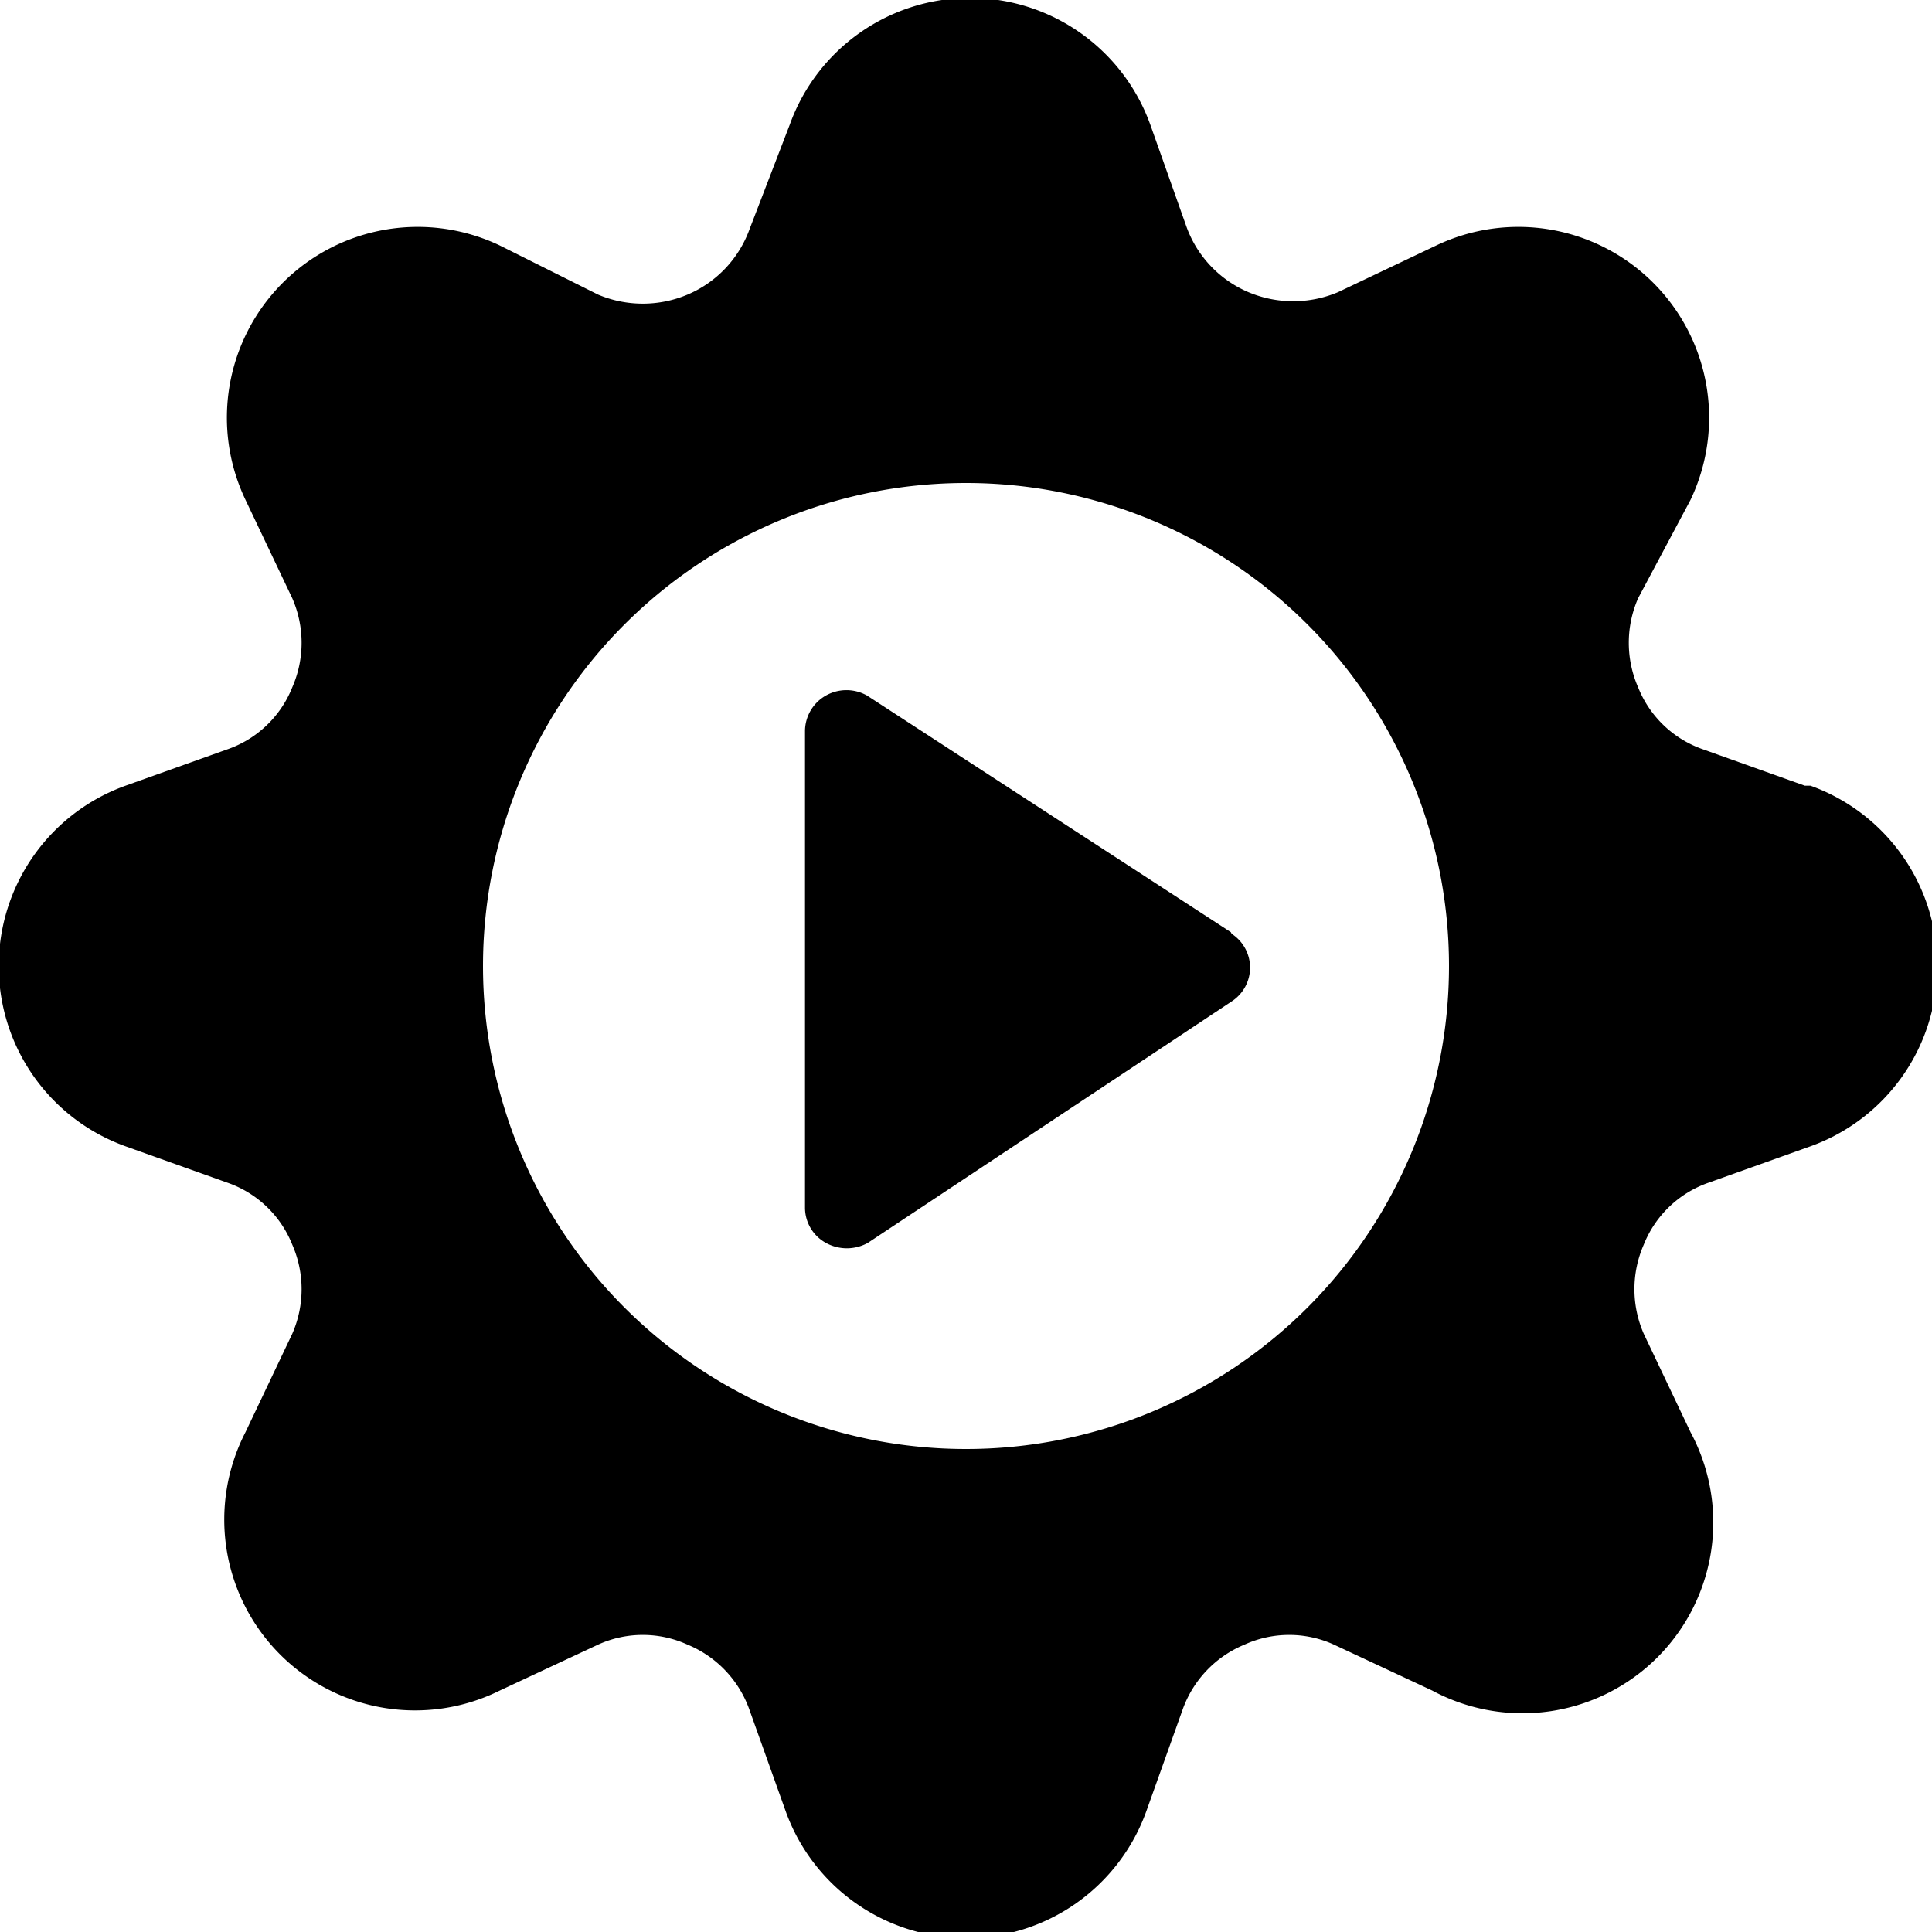
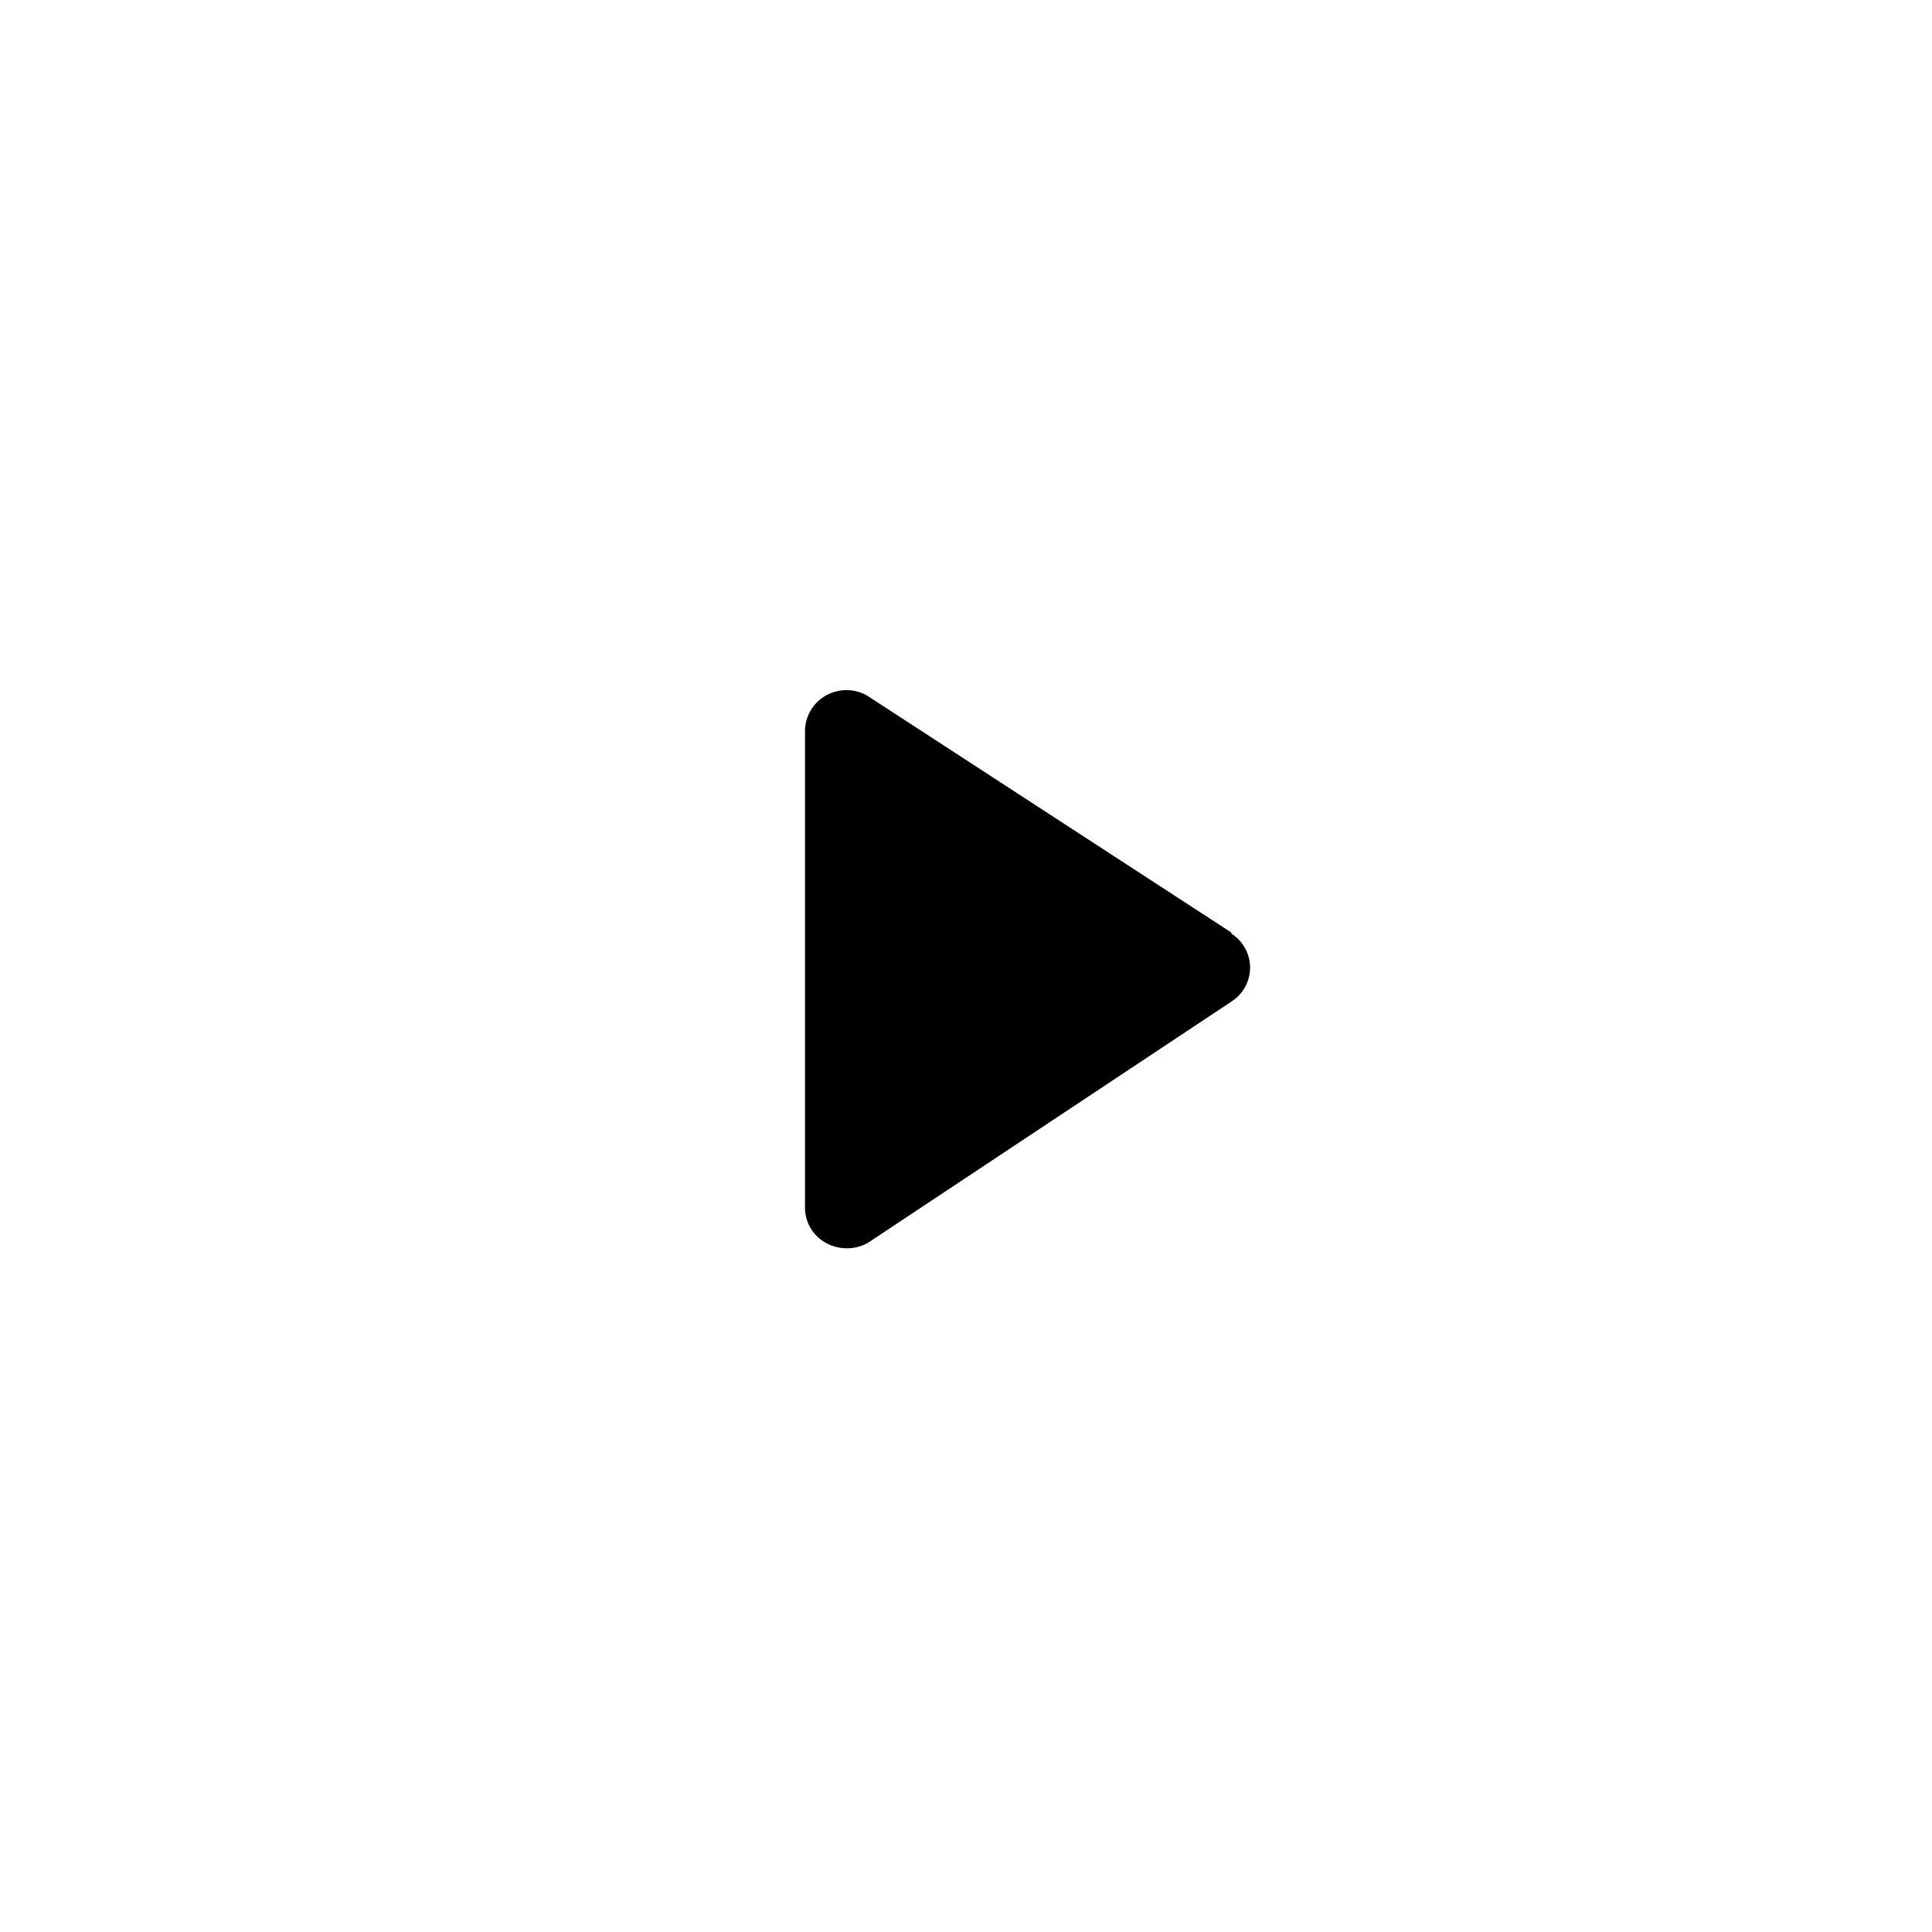
<svg xmlns="http://www.w3.org/2000/svg" viewBox="0 0 24 24">
  <g>
-     <path d="m22.42 9.76 -1.26 -0.45a1.34 1.34 0 0 1 -0.81 -0.77 1.38 1.38 0 0 1 0 -1.11L21 6.21a2.37 2.37 0 0 0 -3.16 -3.16l-1.22 0.58a1.43 1.43 0 0 1 -1.11 0 1.4 1.4 0 0 1 -0.77 -0.81l-0.45 -1.27a2.38 2.38 0 0 0 -4.48 0l-0.5 1.3a1.4 1.4 0 0 1 -0.77 0.81 1.43 1.43 0 0 1 -1.11 0l-1.22 -0.61a2.37 2.37 0 0 0 -3.16 3.16l0.58 1.22a1.38 1.38 0 0 1 0 1.11 1.34 1.34 0 0 1 -0.81 0.77l-1.26 0.45a2.38 2.38 0 0 0 0 4.48l1.26 0.45a1.34 1.34 0 0 1 0.81 0.77 1.38 1.38 0 0 1 0 1.11l-0.58 1.22A2.37 2.37 0 0 0 6.21 21l1.22 -0.57a1.34 1.34 0 0 1 1.11 0 1.37 1.37 0 0 1 0.77 0.81l0.45 1.26a2.38 2.38 0 0 0 4.48 0l0.45 -1.26a1.37 1.37 0 0 1 0.77 -0.81 1.34 1.34 0 0 1 1.11 0l1.22 0.57A2.37 2.37 0 0 0 21 17.79l-0.58 -1.22a1.38 1.38 0 0 1 0 -1.11 1.34 1.34 0 0 1 0.81 -0.77l1.26 -0.45a2.38 2.38 0 0 0 0 -4.48ZM12 18a6 6 0 1 1 6 -6 6 6 0 0 1 -6 6Z" fill="#000000" stroke-width="1" />
    <path d="m15.29 11.58 -4.52 -2.94a0.52 0.52 0 0 0 -0.51 0 0.51 0.51 0 0 0 -0.26 0.44V15a0.5 0.5 0 0 0 0.26 0.44 0.54 0.54 0 0 0 0.52 0l4.52 -3a0.5 0.5 0 0 0 0 -0.84Z" fill="#000000" stroke-width="1" />
  </g>
</svg>